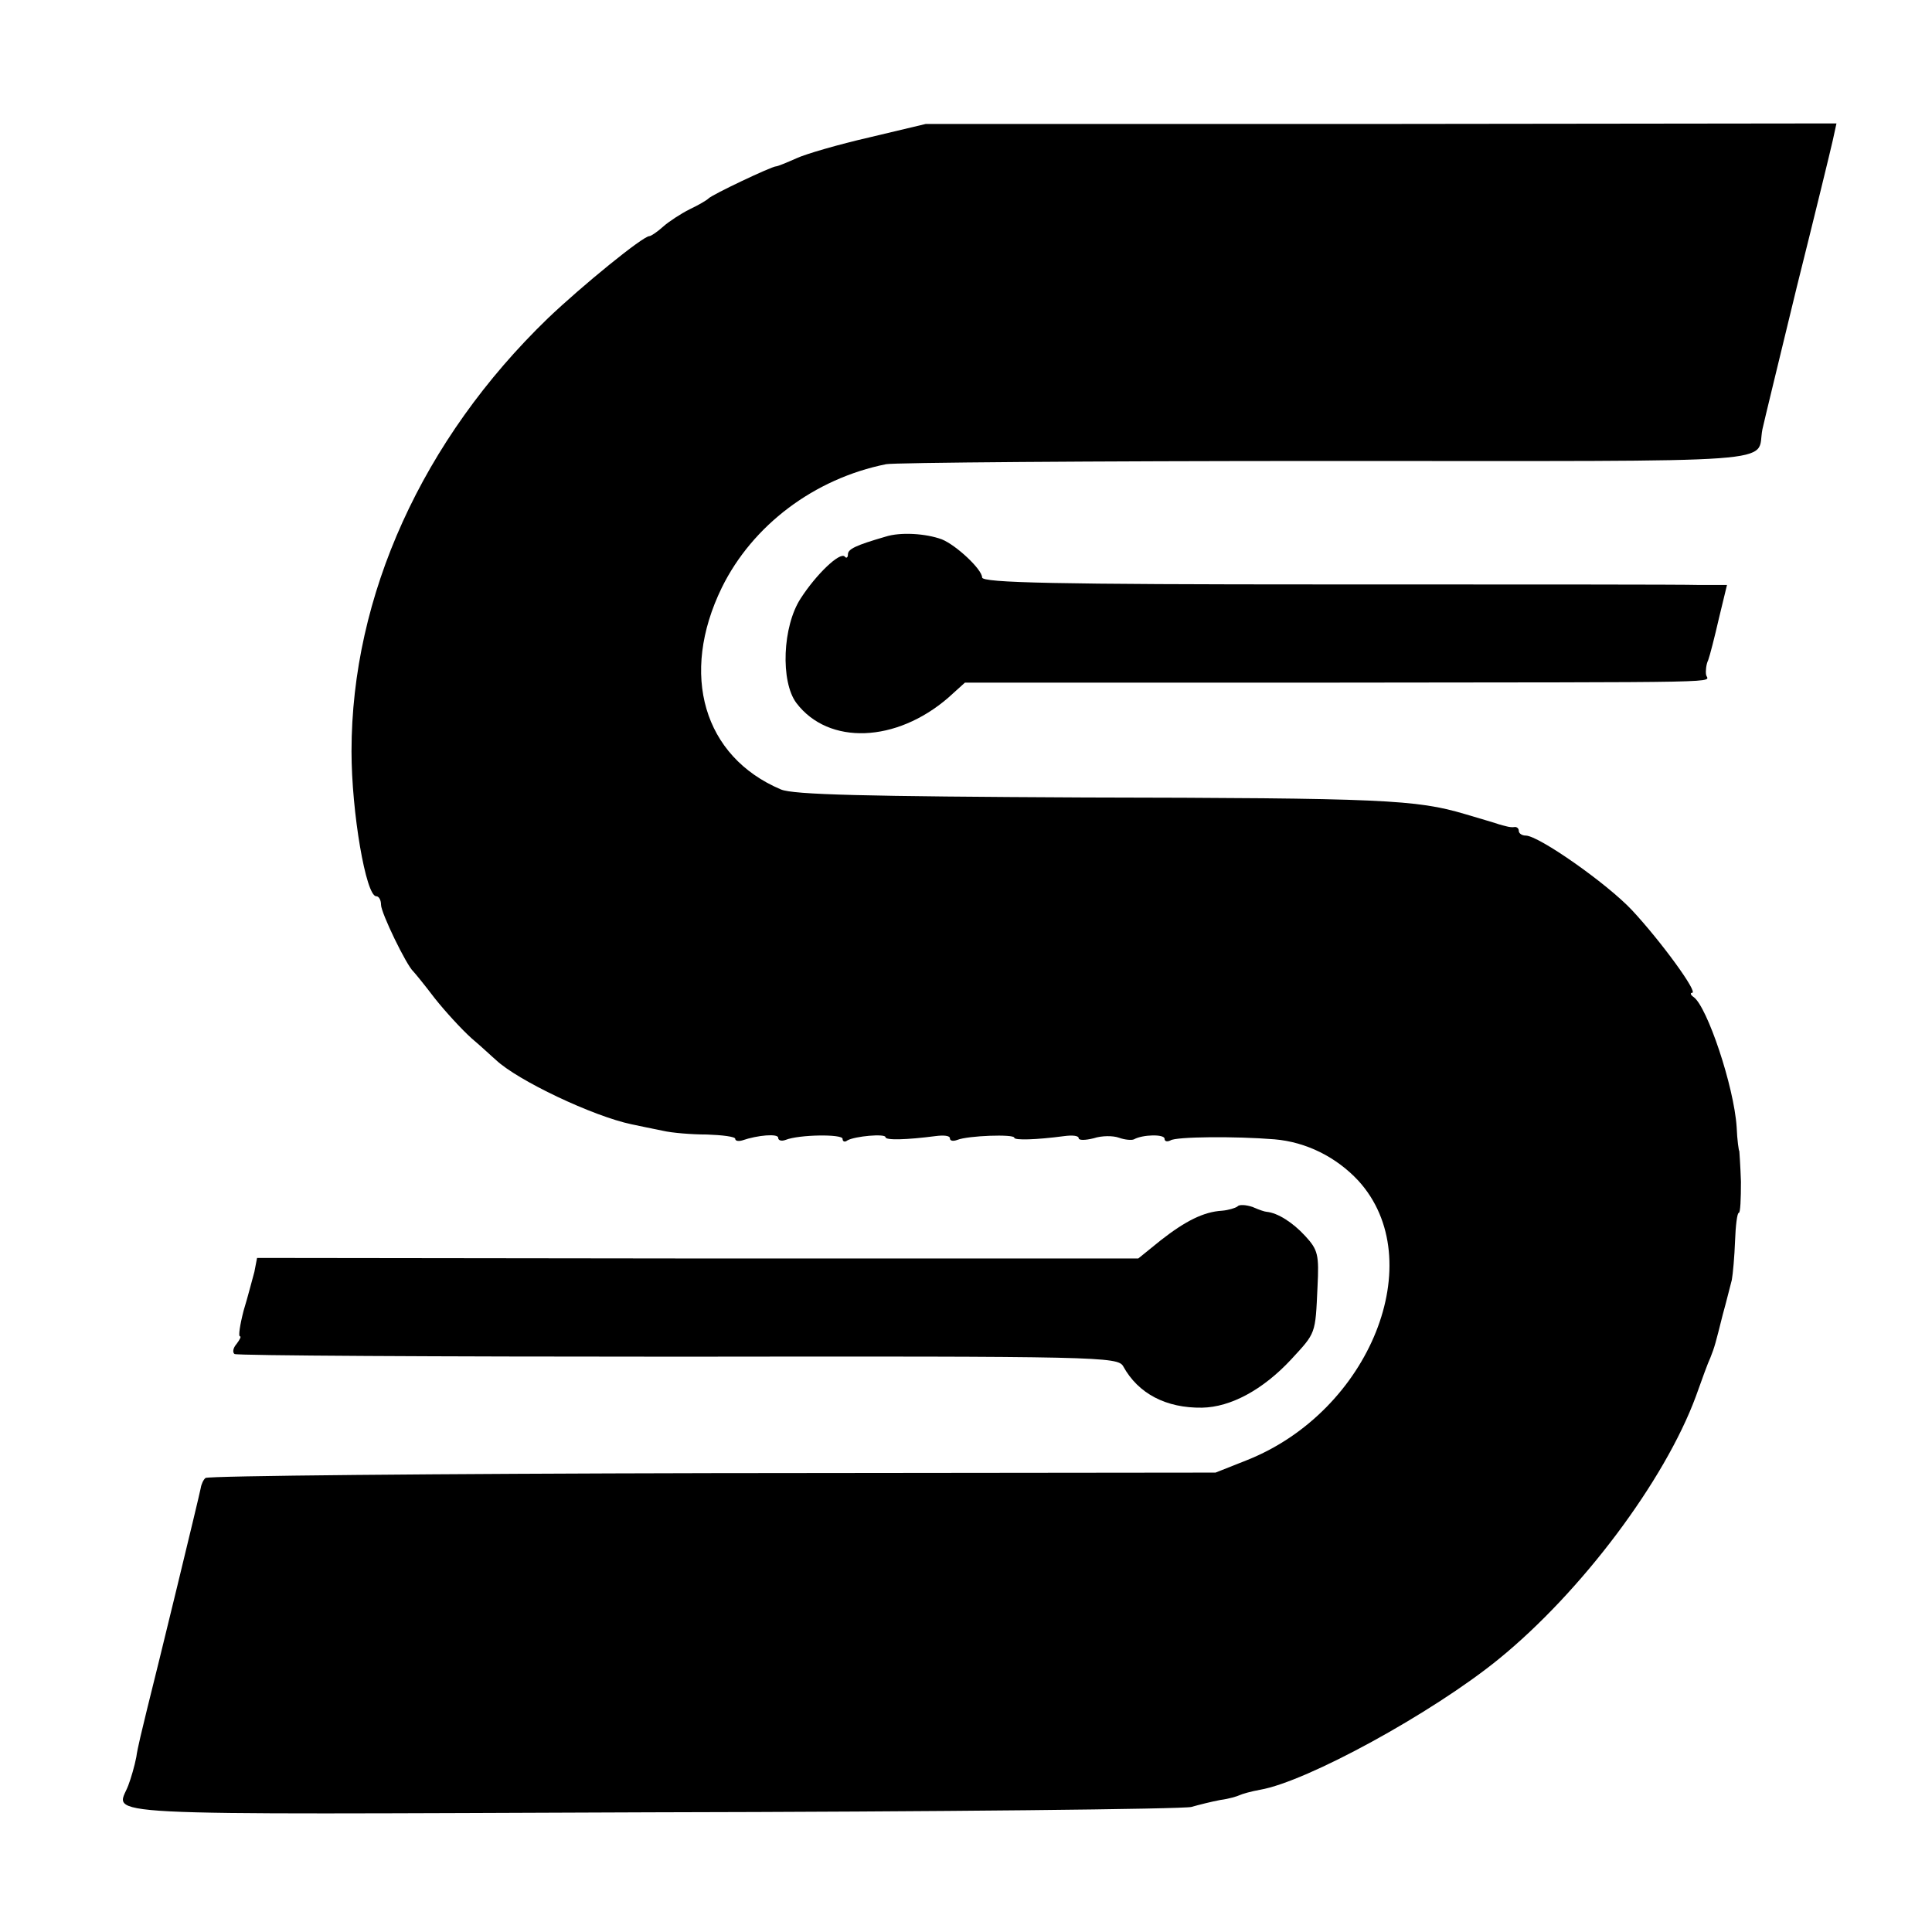
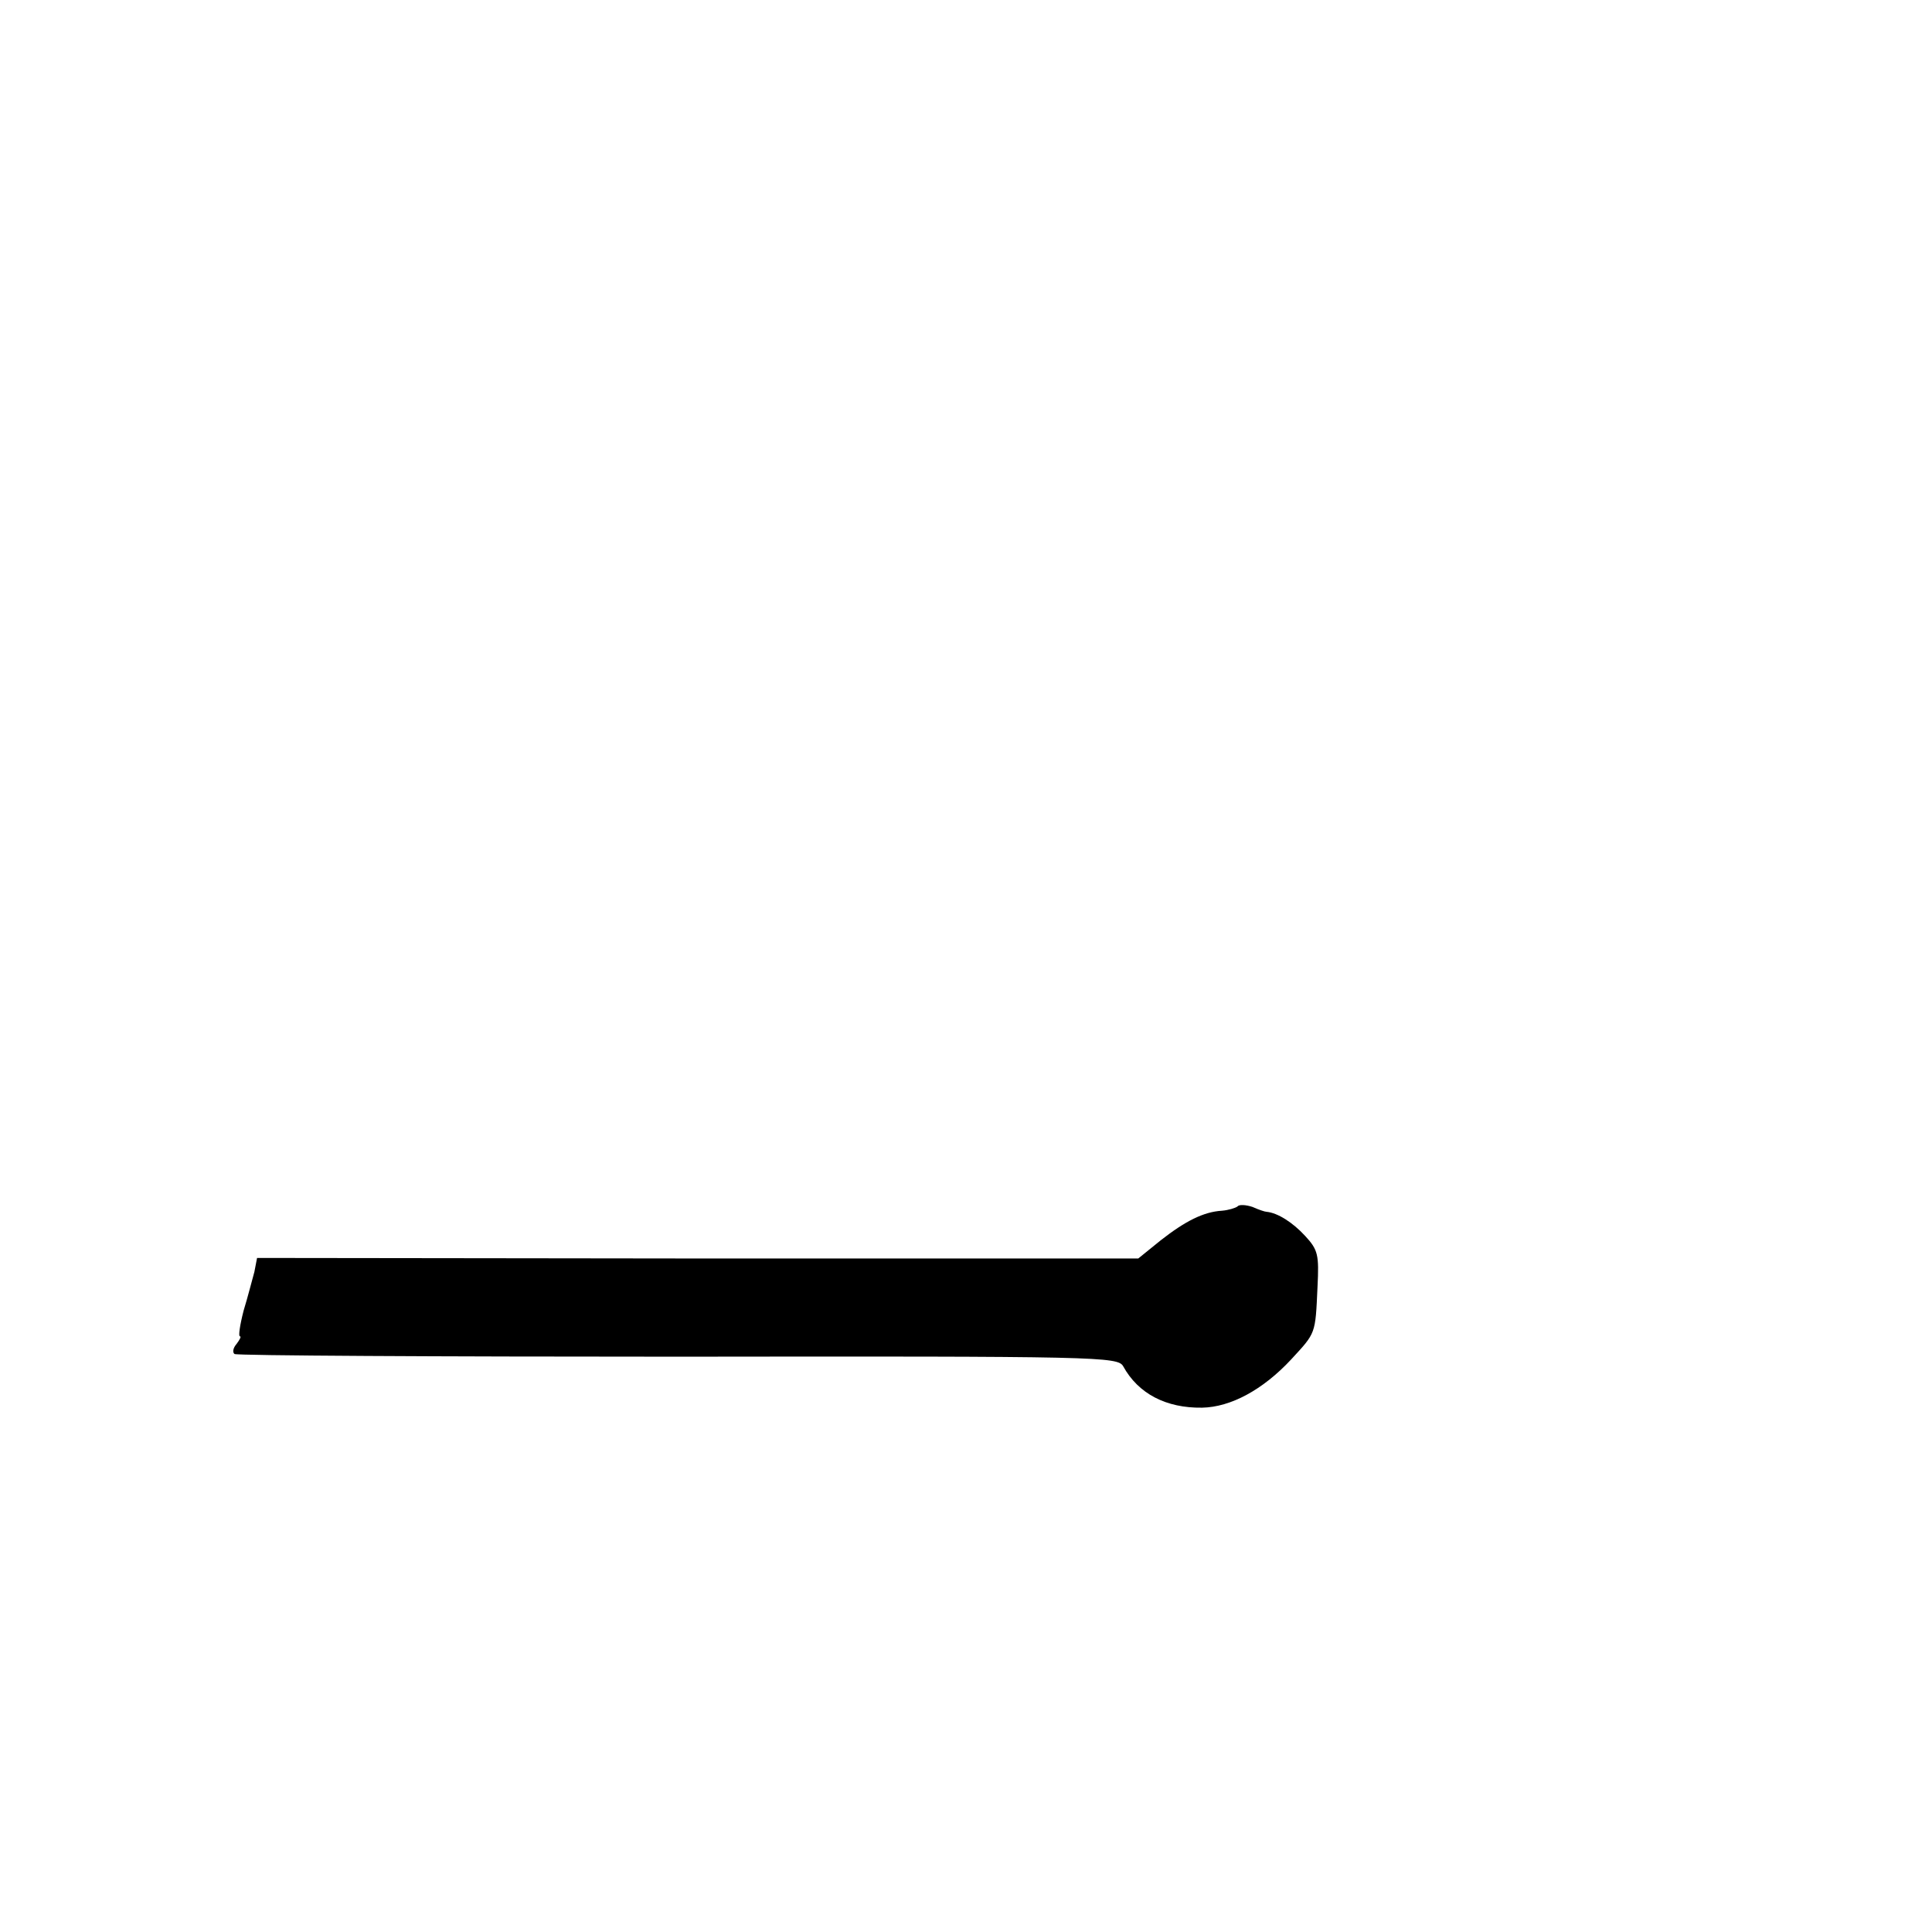
<svg xmlns="http://www.w3.org/2000/svg" version="1.0" width="360pt" height="360pt" viewBox="0 0 360 360" preserveAspectRatio="xMidYMid meet">
  <g transform="translate(0,360) scale(0.1,-0.1)" fill="#000000" stroke="none">
-     <path d="M1620 3344 c-57 -13 -119 -31 -136 -39 -18 -8 -35 -15 -38 -15 -8 0 -120 -53 -126 -60 -3 -3 -18 -12 -35 -20 -16 -8 -39 -23 -49 -32 -11 -10 -23 -18 -26 -18 -12 0 -125 -92 -189 -153 -234 -226 -366 -517 -366 -807 0 -114 27 -270 46 -270 5 0 9 -7 9 -16 0 -15 47 -112 60 -124 3 -3 21 -25 40 -50 19 -24 50 -58 69 -75 19 -16 39 -35 45 -40 40 -38 181 -105 253 -120 15 -3 42 -9 58 -12 17 -4 54 -7 82 -7 29 -1 53 -4 53 -8 0 -4 6 -5 13 -3 29 10 67 13 67 5 0 -5 6 -7 14 -4 25 10 106 11 106 2 0 -5 4 -7 9 -3 14 8 71 13 71 6 0 -6 39 -5 93 2 15 2 27 1 27 -4 0 -5 6 -6 14 -3 20 8 106 11 106 4 0 -5 40 -4 93 3 15 2 27 1 27 -4 0 -4 12 -4 28 0 15 5 36 5 47 1 11 -4 24 -5 28 -3 16 9 57 10 57 1 0 -5 5 -6 11 -3 10 7 121 8 194 2 59 -5 115 -33 156 -77 135 -148 22 -430 -208 -521 l-58 -23 -938 -1 c-515 -1 -940 -5 -944 -9 -4 -3 -8 -12 -9 -19 -3 -16 -81 -337 -100 -412 -8 -33 -18 -73 -20 -89 -3 -16 -10 -40 -15 -53 -22 -58 -96 -54 974 -50 540 1 993 6 1007 10 14 4 38 10 54 13 16 2 32 7 36 9 4 2 21 7 38 10 87 15 321 143 444 243 155 126 310 333 368 490 11 31 23 64 27 72 8 20 10 28 23 80 7 25 14 54 17 65 2 11 5 44 6 72 1 29 4 53 7 53 3 0 4 26 4 58 -1 31 -3 57 -3 57 -1 0 -4 20 -5 45 -5 76 -55 224 -80 242 -6 4 -7 8 -3 8 12 0 -58 96 -112 154 -47 50 -174 139 -198 139 -7 0 -13 4 -13 9 0 4 -3 7 -7 7 -5 -1 -11 0 -15 1 -5 1 -11 3 -15 4 -5 2 -33 10 -63 19 -91 27 -153 30 -710 31 -407 2 -542 5 -565 15 -144 61 -189 214 -110 376 57 116 172 203 306 230 13 3 383 6 821 6 879 0 799 -6 812 59 3 14 32 133 64 265 33 132 63 255 67 273 l7 32 -849 -1 -848 0 -105 -25z" />
-     <path d="M1650 2600 c-55 -16 -70 -23 -70 -33 0 -6 -3 -8 -6 -4 -9 9 -53 -33 -82 -78 -34 -52 -38 -155 -8 -195 60 -79 186 -74 283 10 l31 28 654 0 c801 1 729 -1 727 15 -1 6 0 19 4 27 3 8 12 43 20 78 l15 62 -52 0 c-28 1 -340 1 -693 1 -506 0 -643 3 -643 13 0 15 -48 60 -75 71 -30 11 -77 14 -105 5z" />
    <path d="M2306 1352 c-4 -3 -17 -7 -29 -8 -34 -2 -68 -19 -114 -55 l-42 -34 -821 0 -821 1 -5 -26 c-4 -14 -12 -46 -20 -72 -7 -27 -10 -48 -7 -48 3 0 0 -6 -6 -14 -7 -8 -8 -16 -4 -19 4 -3 376 -5 827 -5 786 1 819 0 829 -18 28 -51 80 -78 147 -77 53 1 113 33 166 90 46 50 45 46 49 135 3 60 1 69 -23 95 -23 25 -51 43 -72 45 -3 0 -15 4 -26 9 -12 4 -25 5 -28 1z" />
  </g>
</svg>